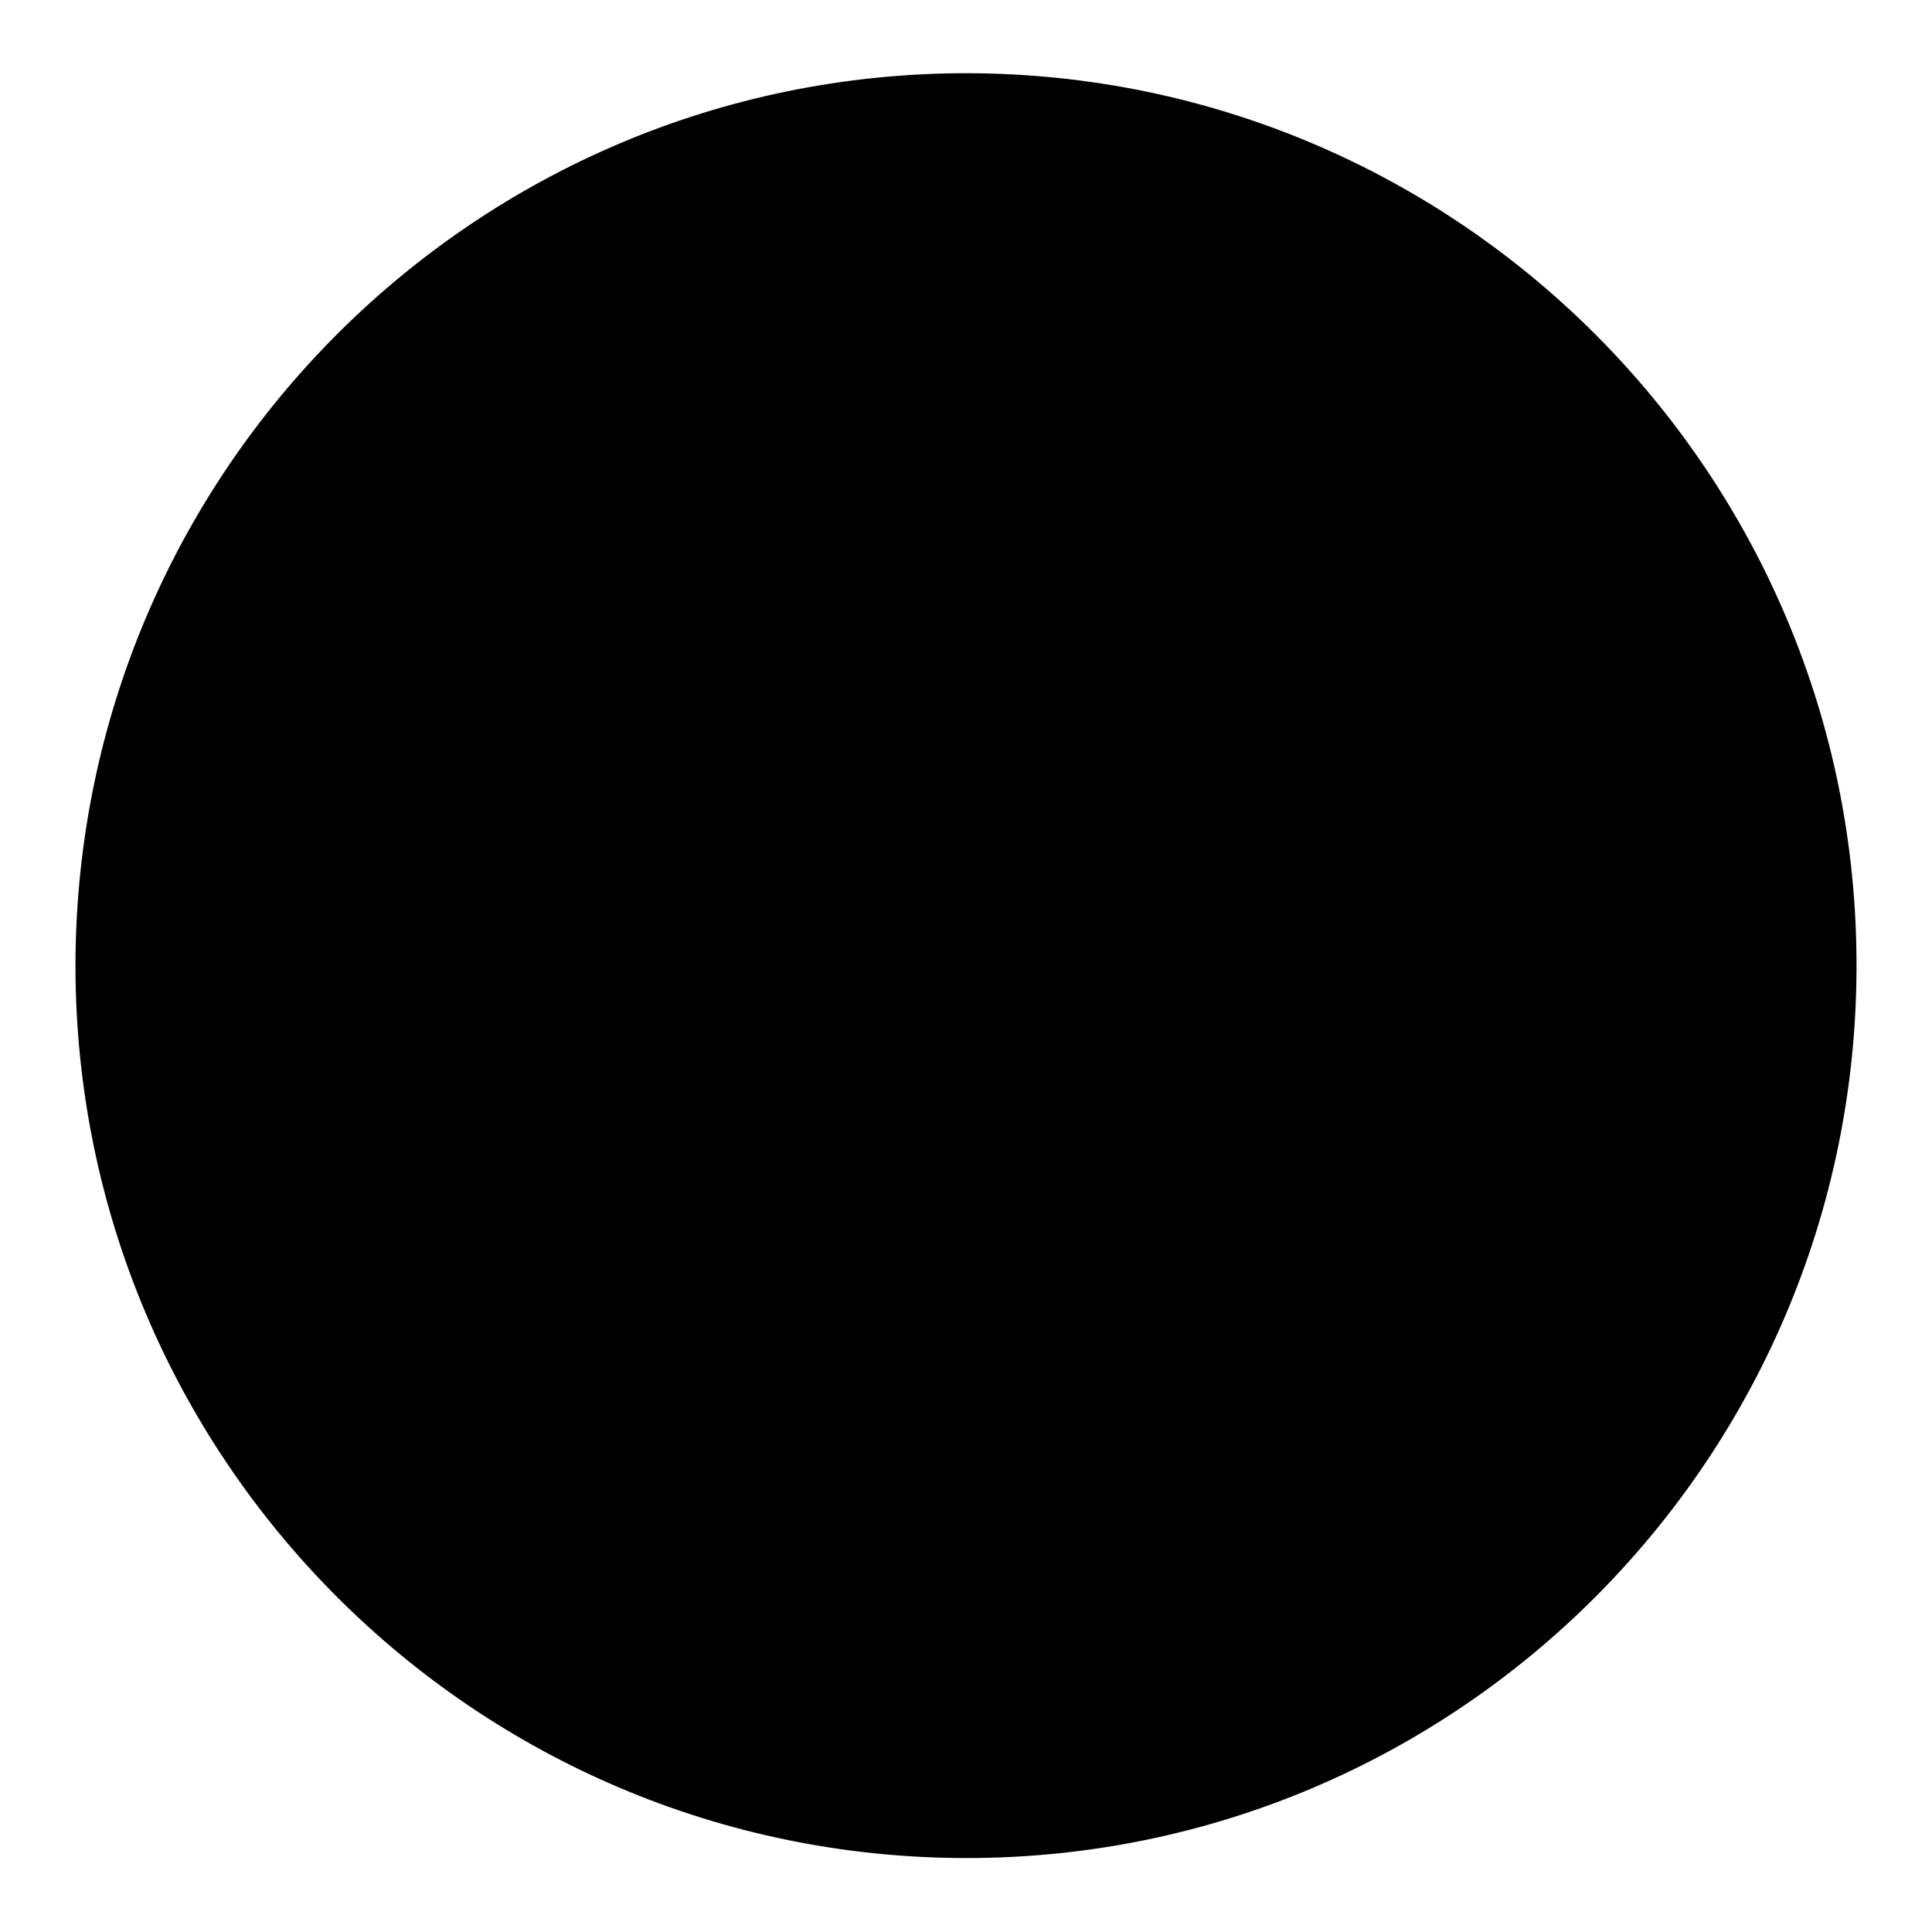
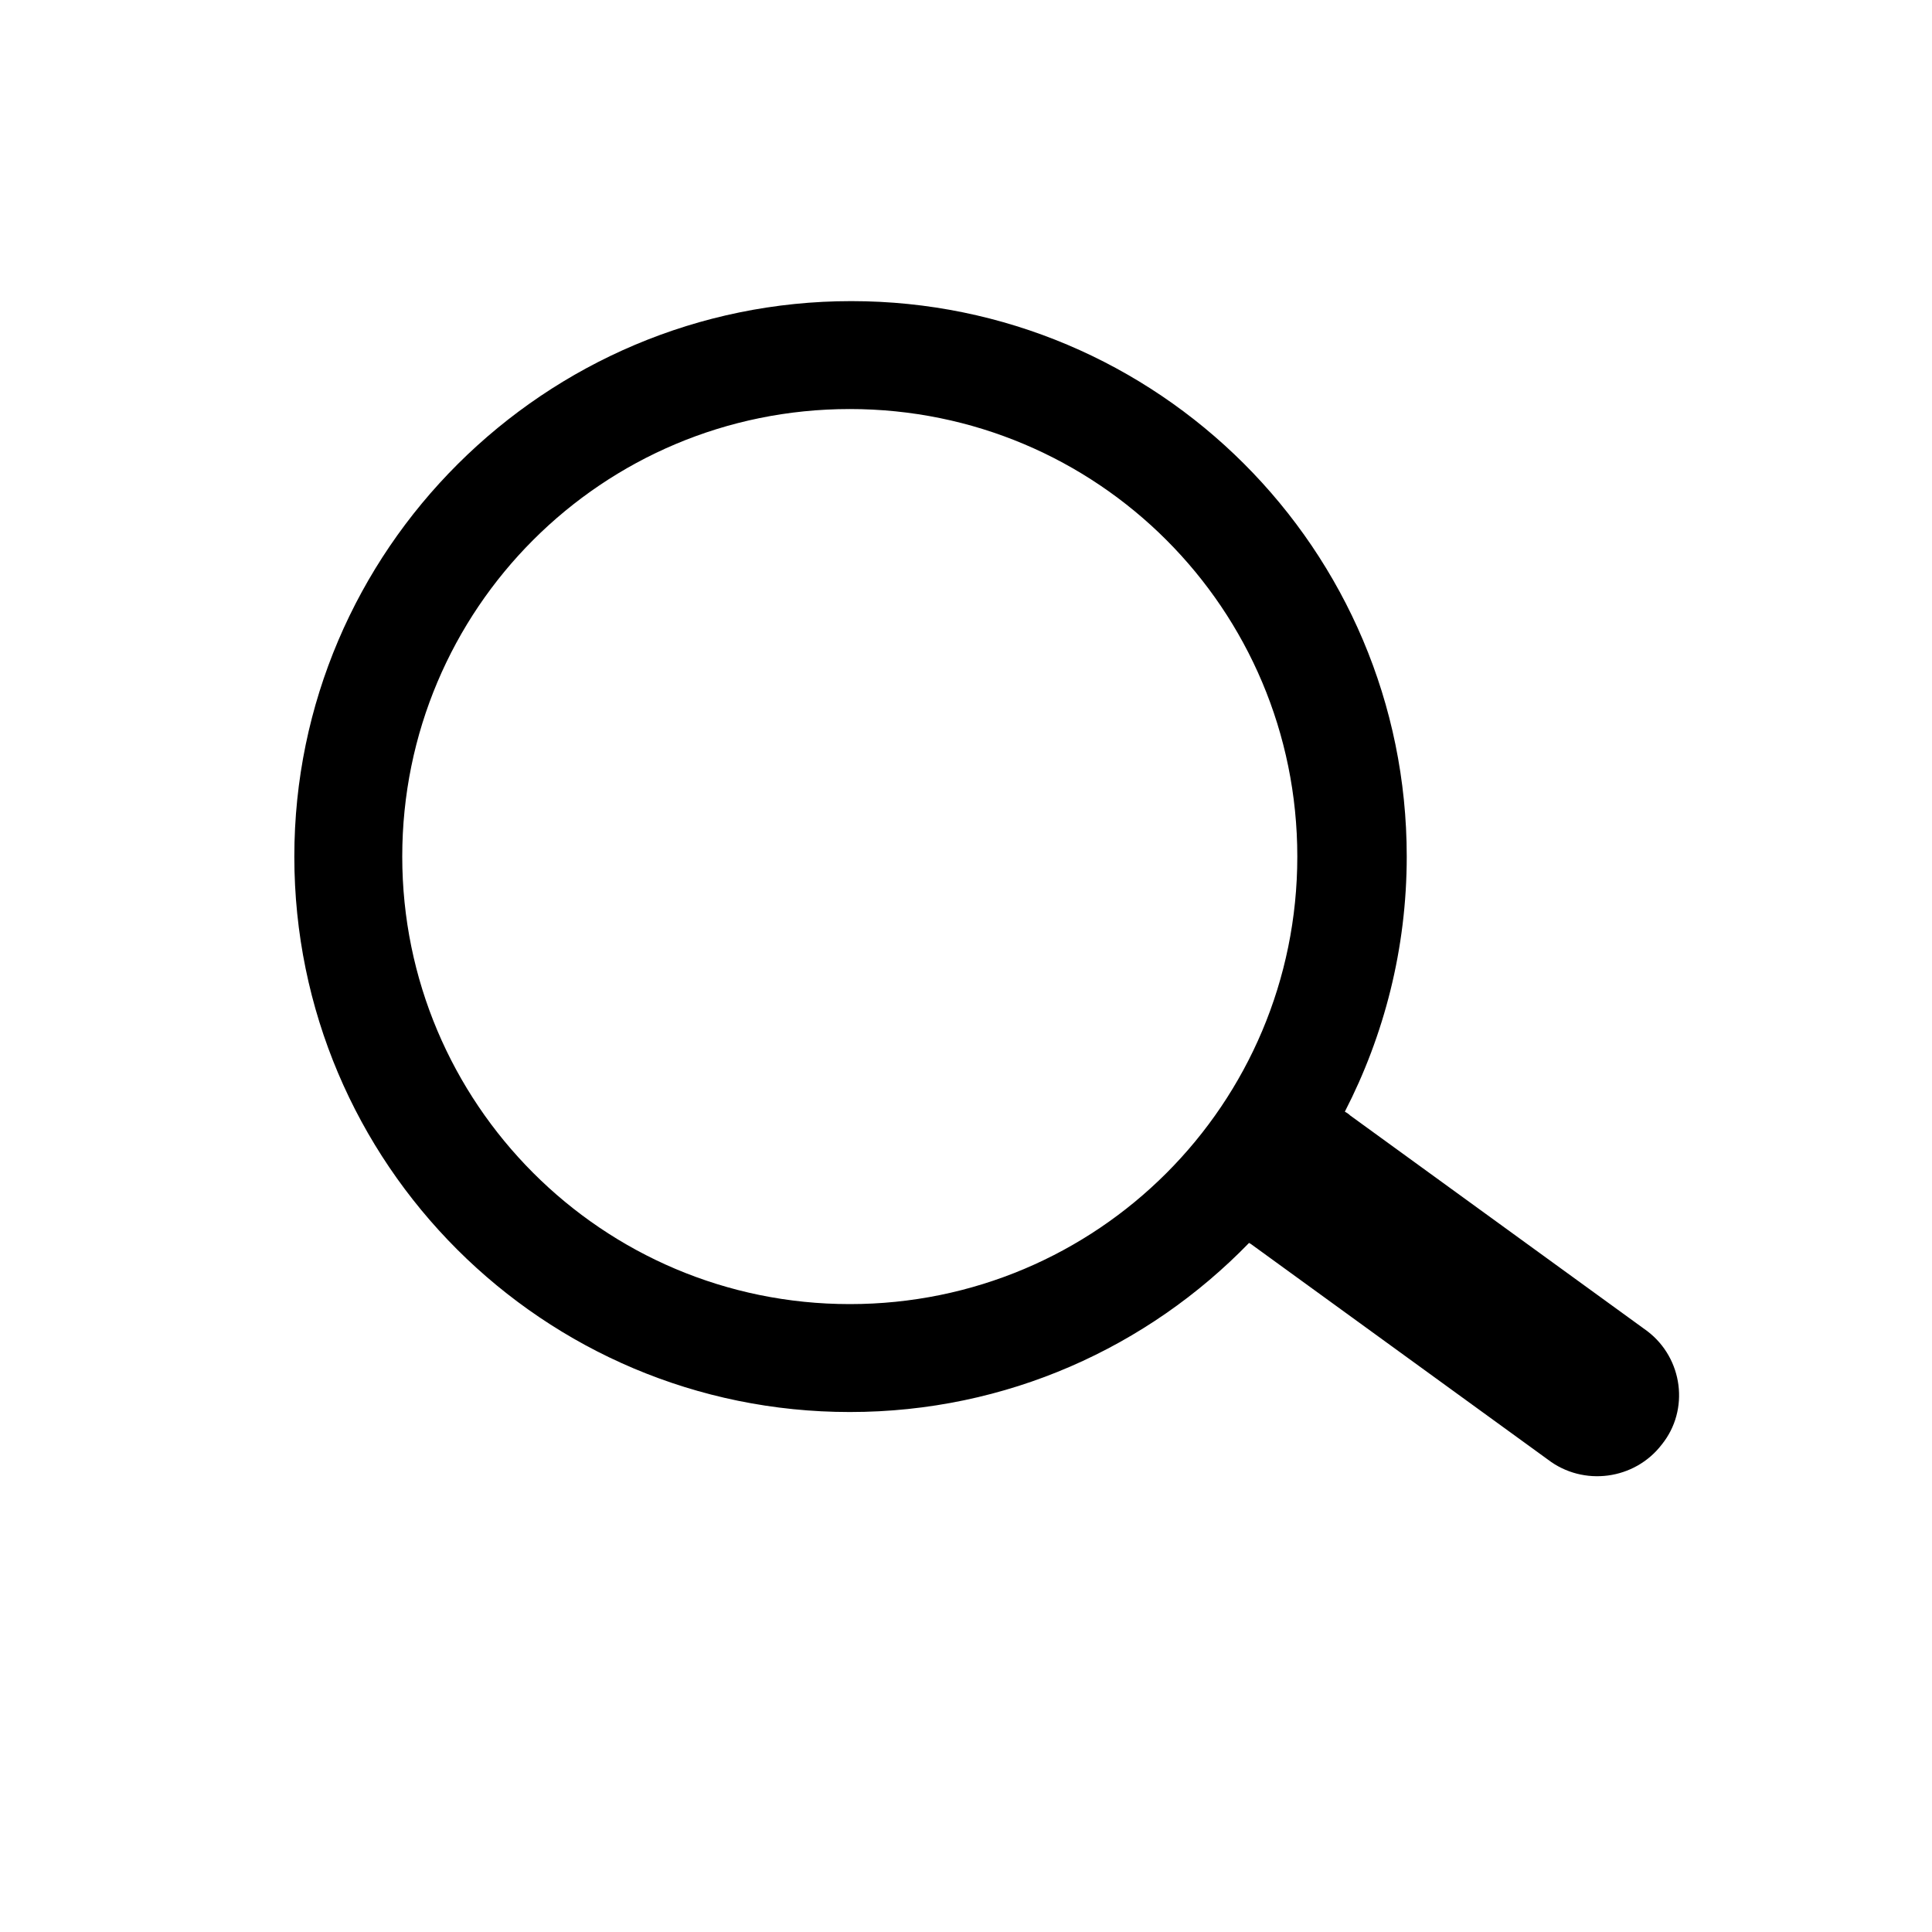
<svg xmlns="http://www.w3.org/2000/svg" version="1.1" x="0px" y="0px" viewBox="0 0 256 256" enable-background="new 0 0 256 256" xml:space="preserve">
  <g>
    <g>
      <path fill="#000000" d="M218.3,176.4l-39.4-28.6c-0.2-0.2-0.5-0.4-0.7-0.5c5.2-10.1,8.2-21.6,8.2-33.8c0-40.7-33-73.6-73.6-73.6S39,72.9,39,113.5c0,40.7,33,73.6,73.6,73.6c20.8,0,39.5-8.6,52.9-22.4c0.1,0,0.1,0.1,0.2,0.1l39.4,28.6c4.7,3.6,11.5,2.7,15.1-2C223.9,186.8,223,180,218.3,176.4z M112.6,172.8c-32.8,0-59.3-26.6-59.3-59.3c0-32.8,26.5-59.3,59.3-59.3s59.3,26.5,59.3,59.3C171.9,146.3,145.4,172.8,112.6,172.8z" />
-       <path fill="#000000" d="M103.8,69.2c-0.3,0-0.7,0-1,0v0c-17.9,2-35.7,19.6-35.7,40.2c0,6.8,1.4,13.2,4.3,18.8c1.1,2.6,3.7,4.3,6.6,4.3c3.8,0,6.9-3.2,6.9-7.2c0-1.3-0.3-2.5-0.9-3.5c-1.4-3.3-2.2-7.1-2.2-11c0-13.9,9.8-25.6,22.6-27.2c3.5-0.3,6.3-3.4,6.3-7.2C110.7,72.5,107.6,69.2,103.8,69.2z" />
-       <path fill="#000000" d="M10,127.9C10.1,62.5,63,9.7,128.1,9.7C193.3,9.8,246.1,62.8,246,128.1c-0.1,65.3-53,118.2-118.1,118.1c-65-0.1-117.8-52.9-117.9-118.1V127.9z" />
    </g>
  </g>
</svg>